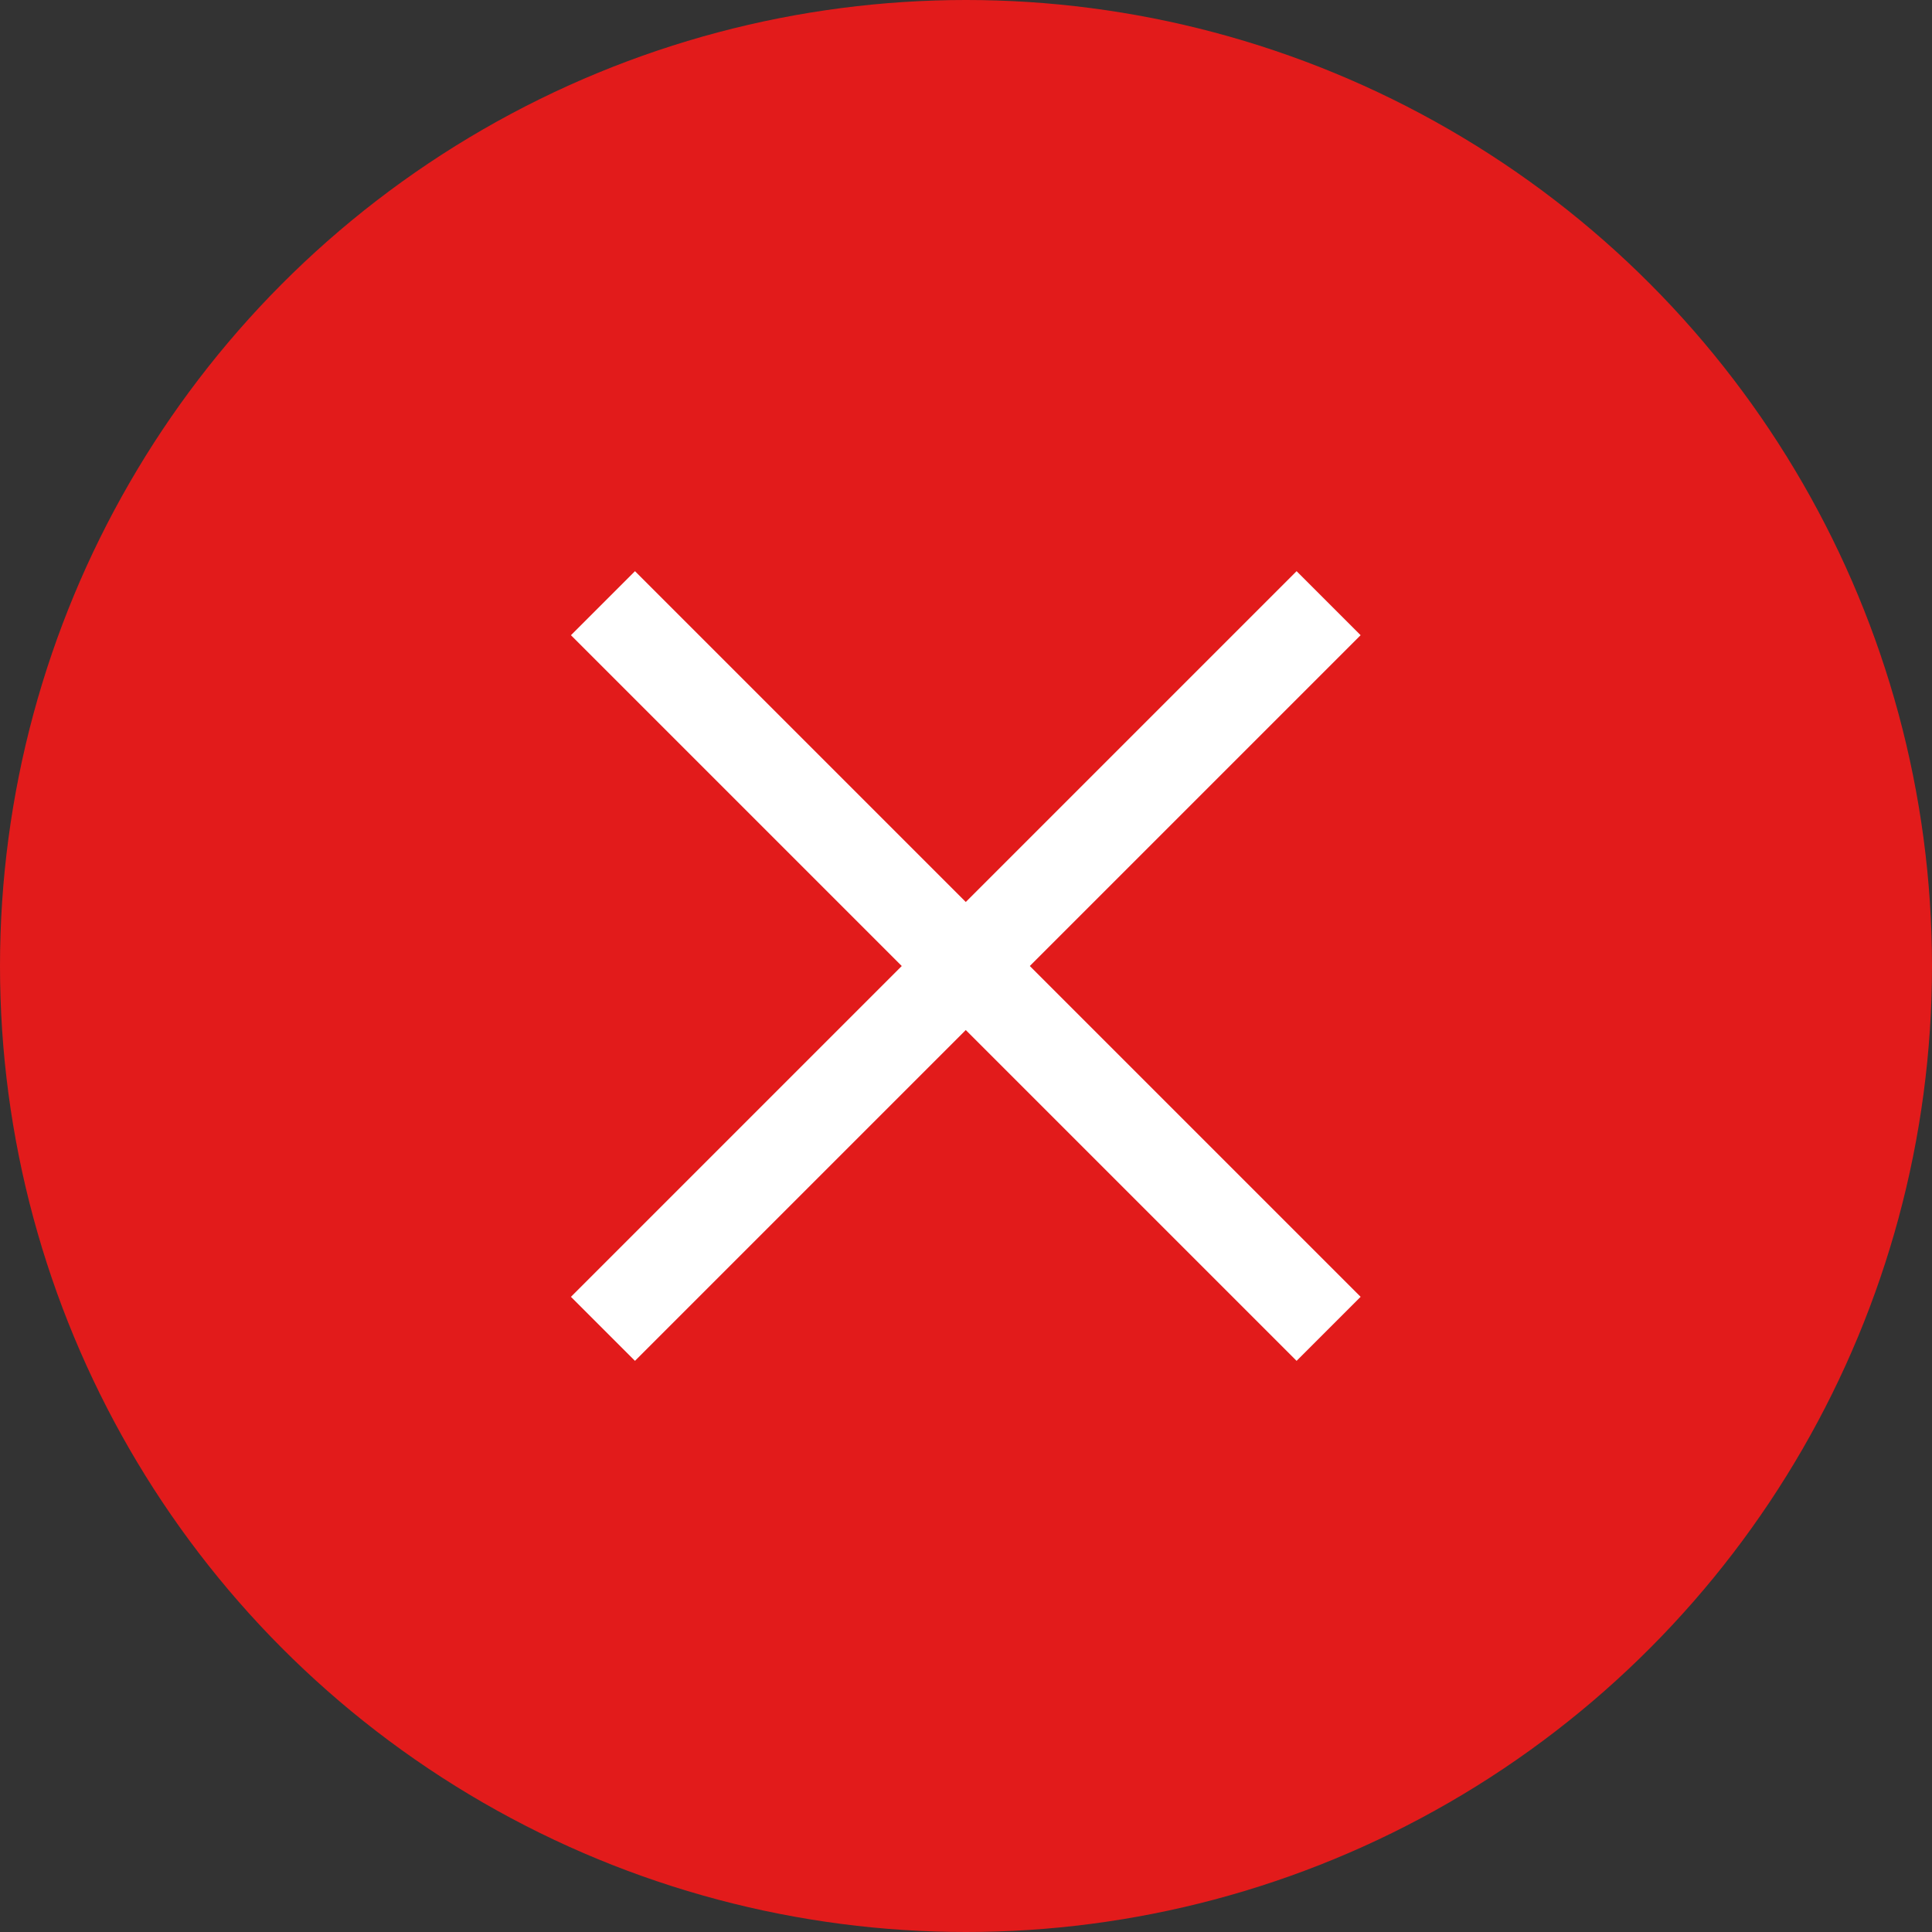
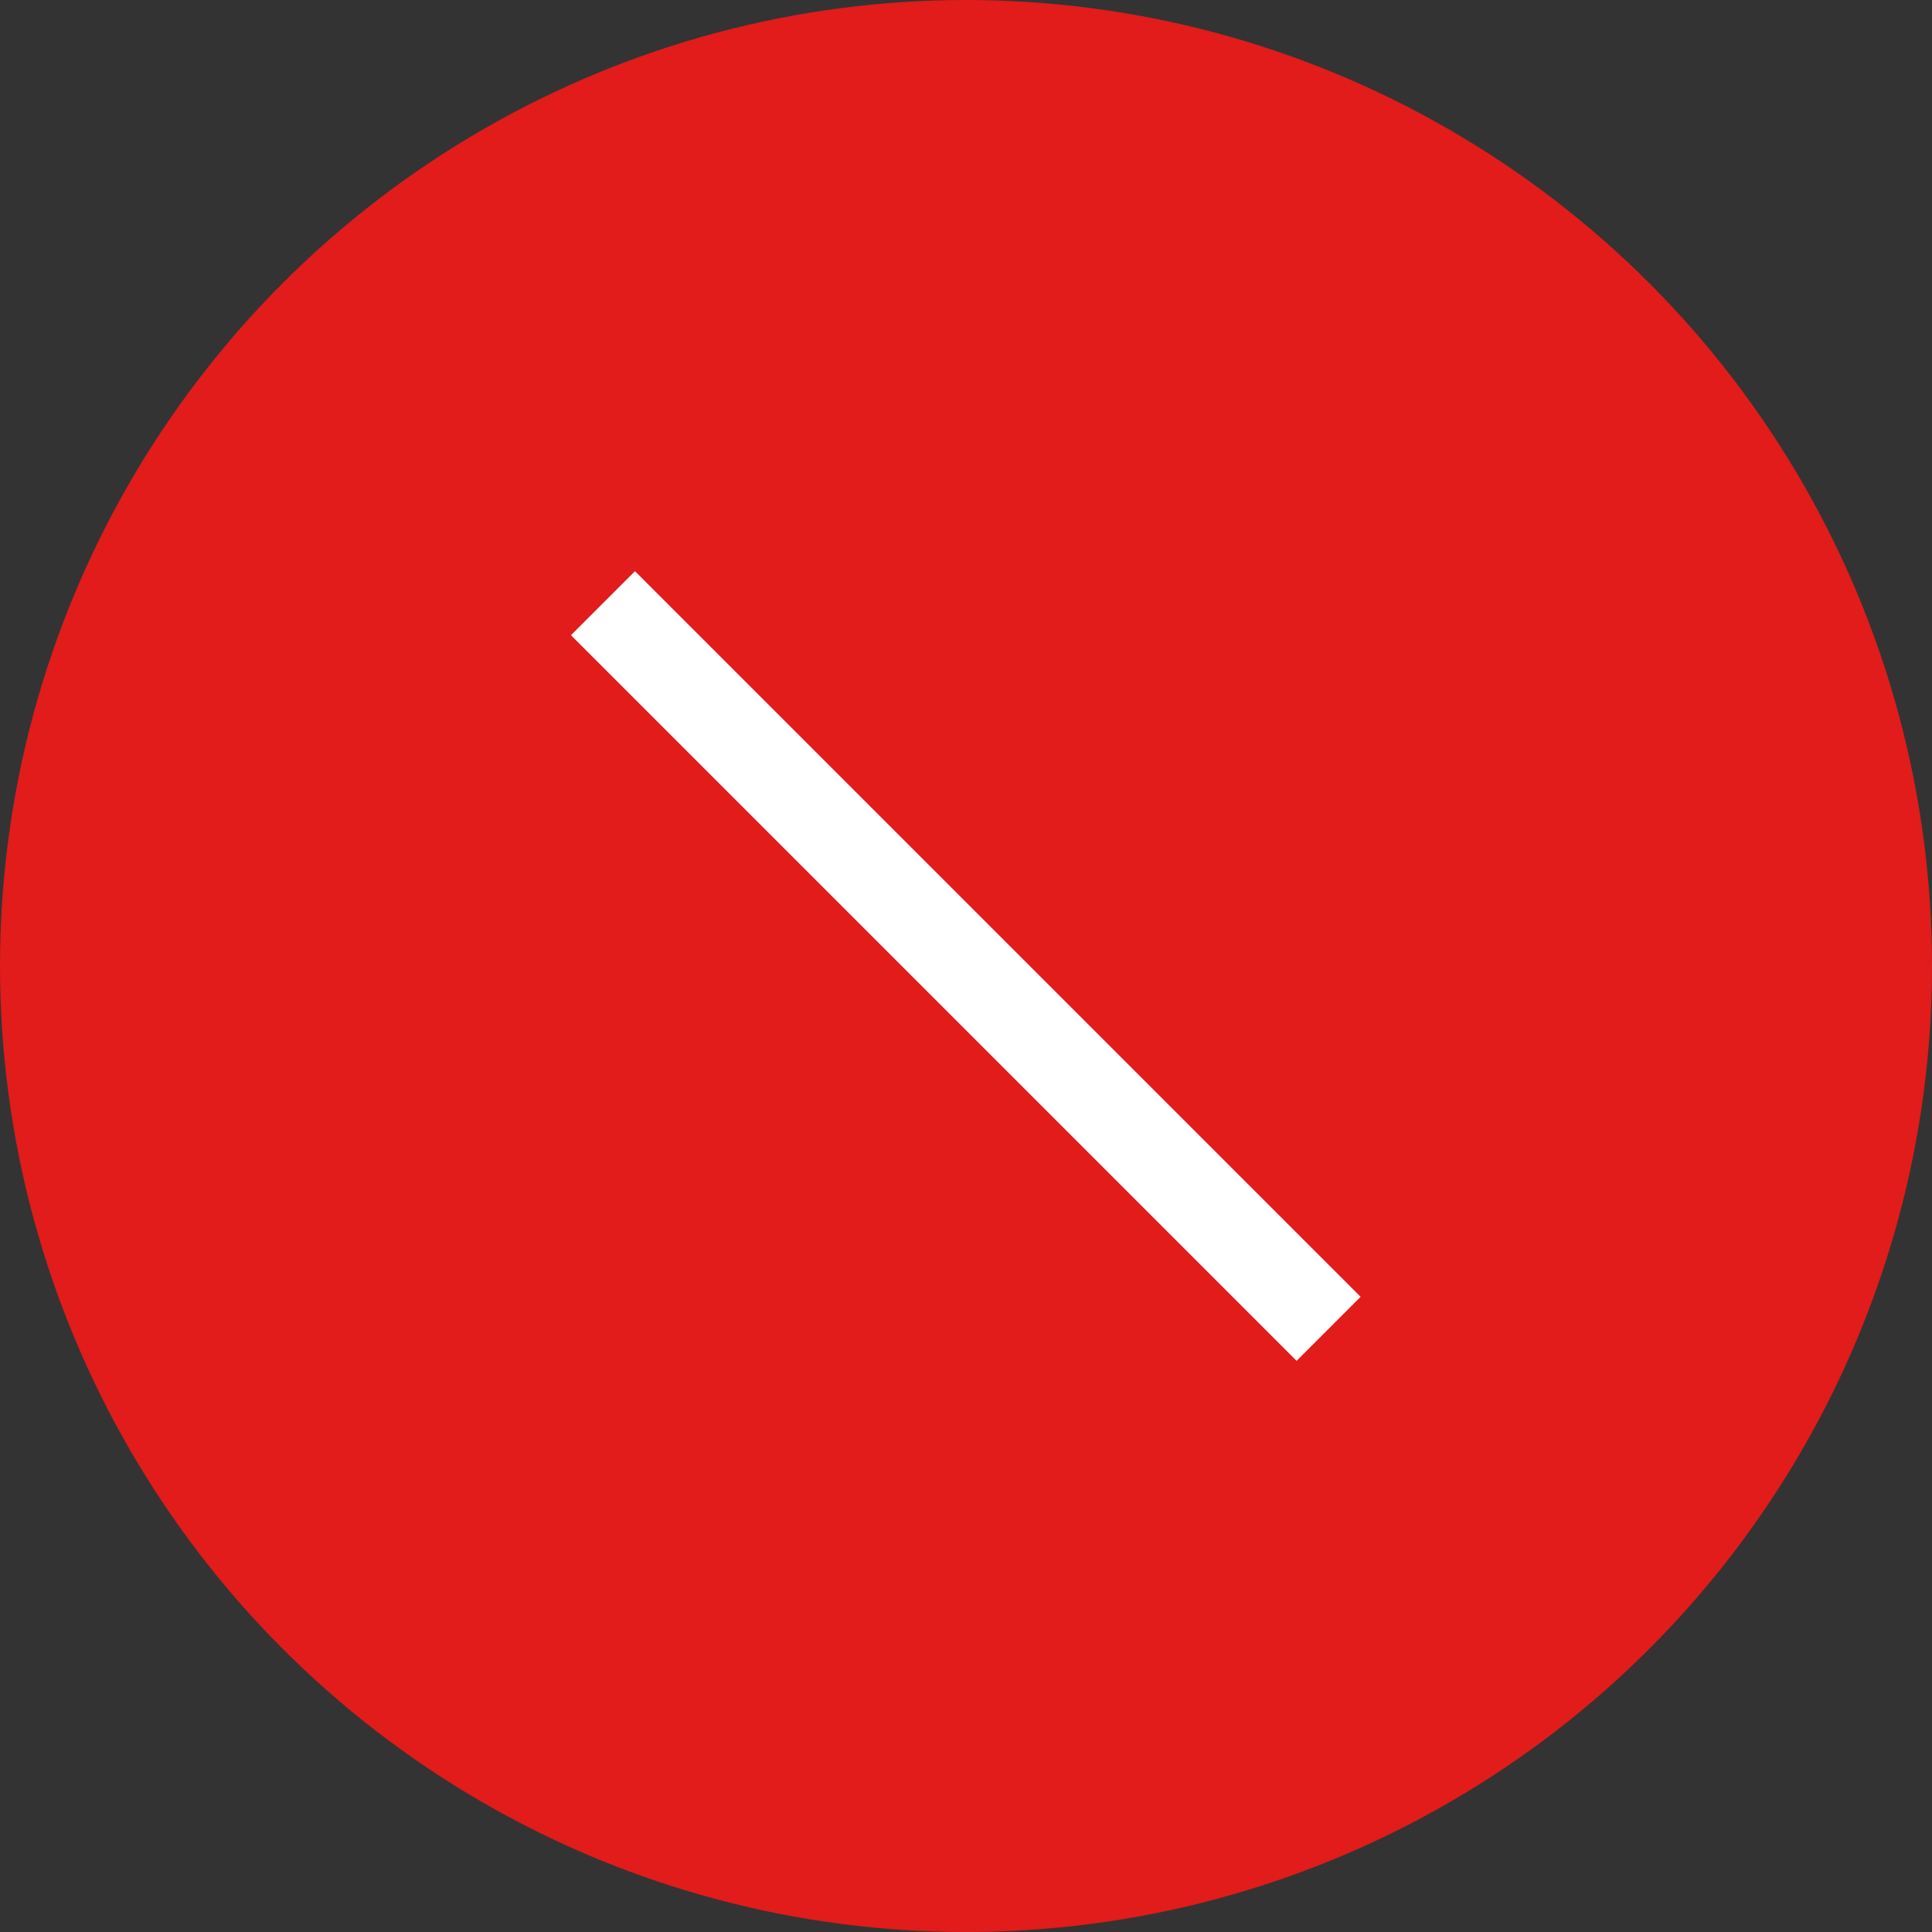
<svg xmlns="http://www.w3.org/2000/svg" viewBox="0 0 512 512">
  <rect x="0" y="0" width="512" height="512" fill="#333333" stroke="none" />
  <style>.a{fill:#FFF;}</style>
  <circle cx="256" cy="256" r="256" fill="#E21B1B" />
  <rect x="244" y="120" transform="matrix(0.707 -0.707 0.707 0.707 -106.04 256.002)" width="24" height="272" class="a" />
-   <rect x="120" y="244" transform="matrix(0.707 -0.707 0.707 0.707 -106.043 256.003)" width="272" height="24" class="a" />
</svg>